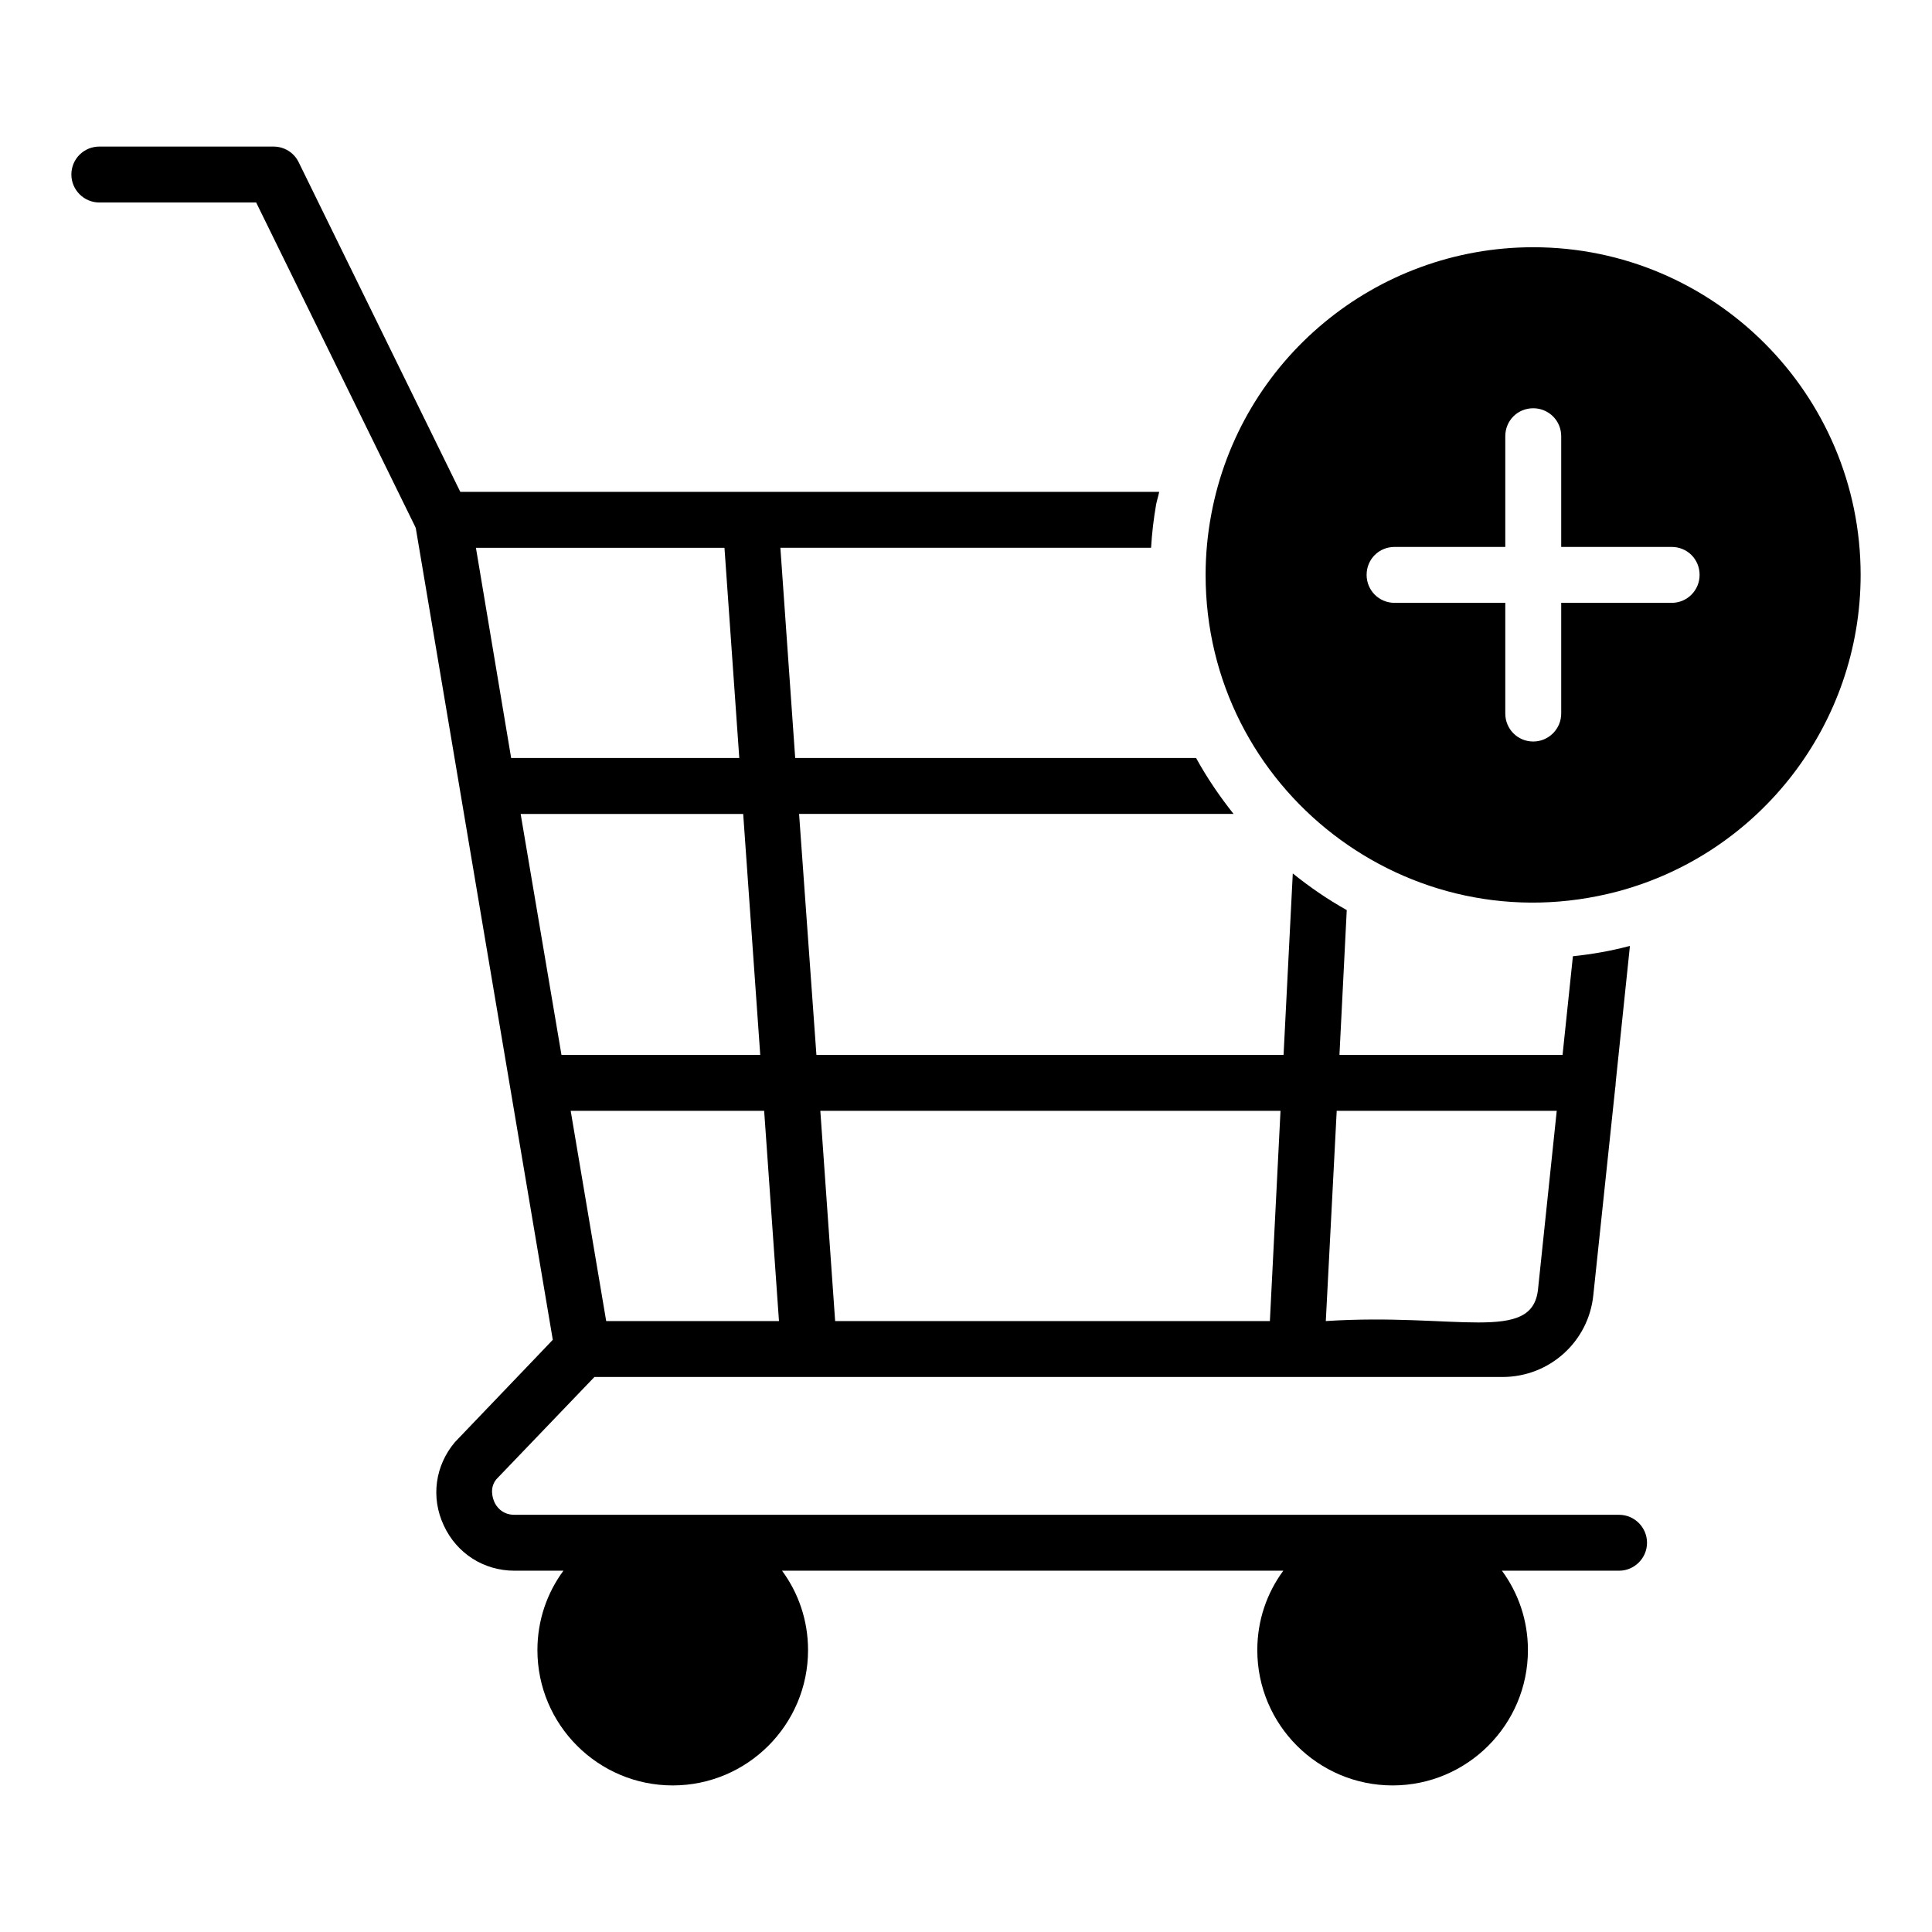
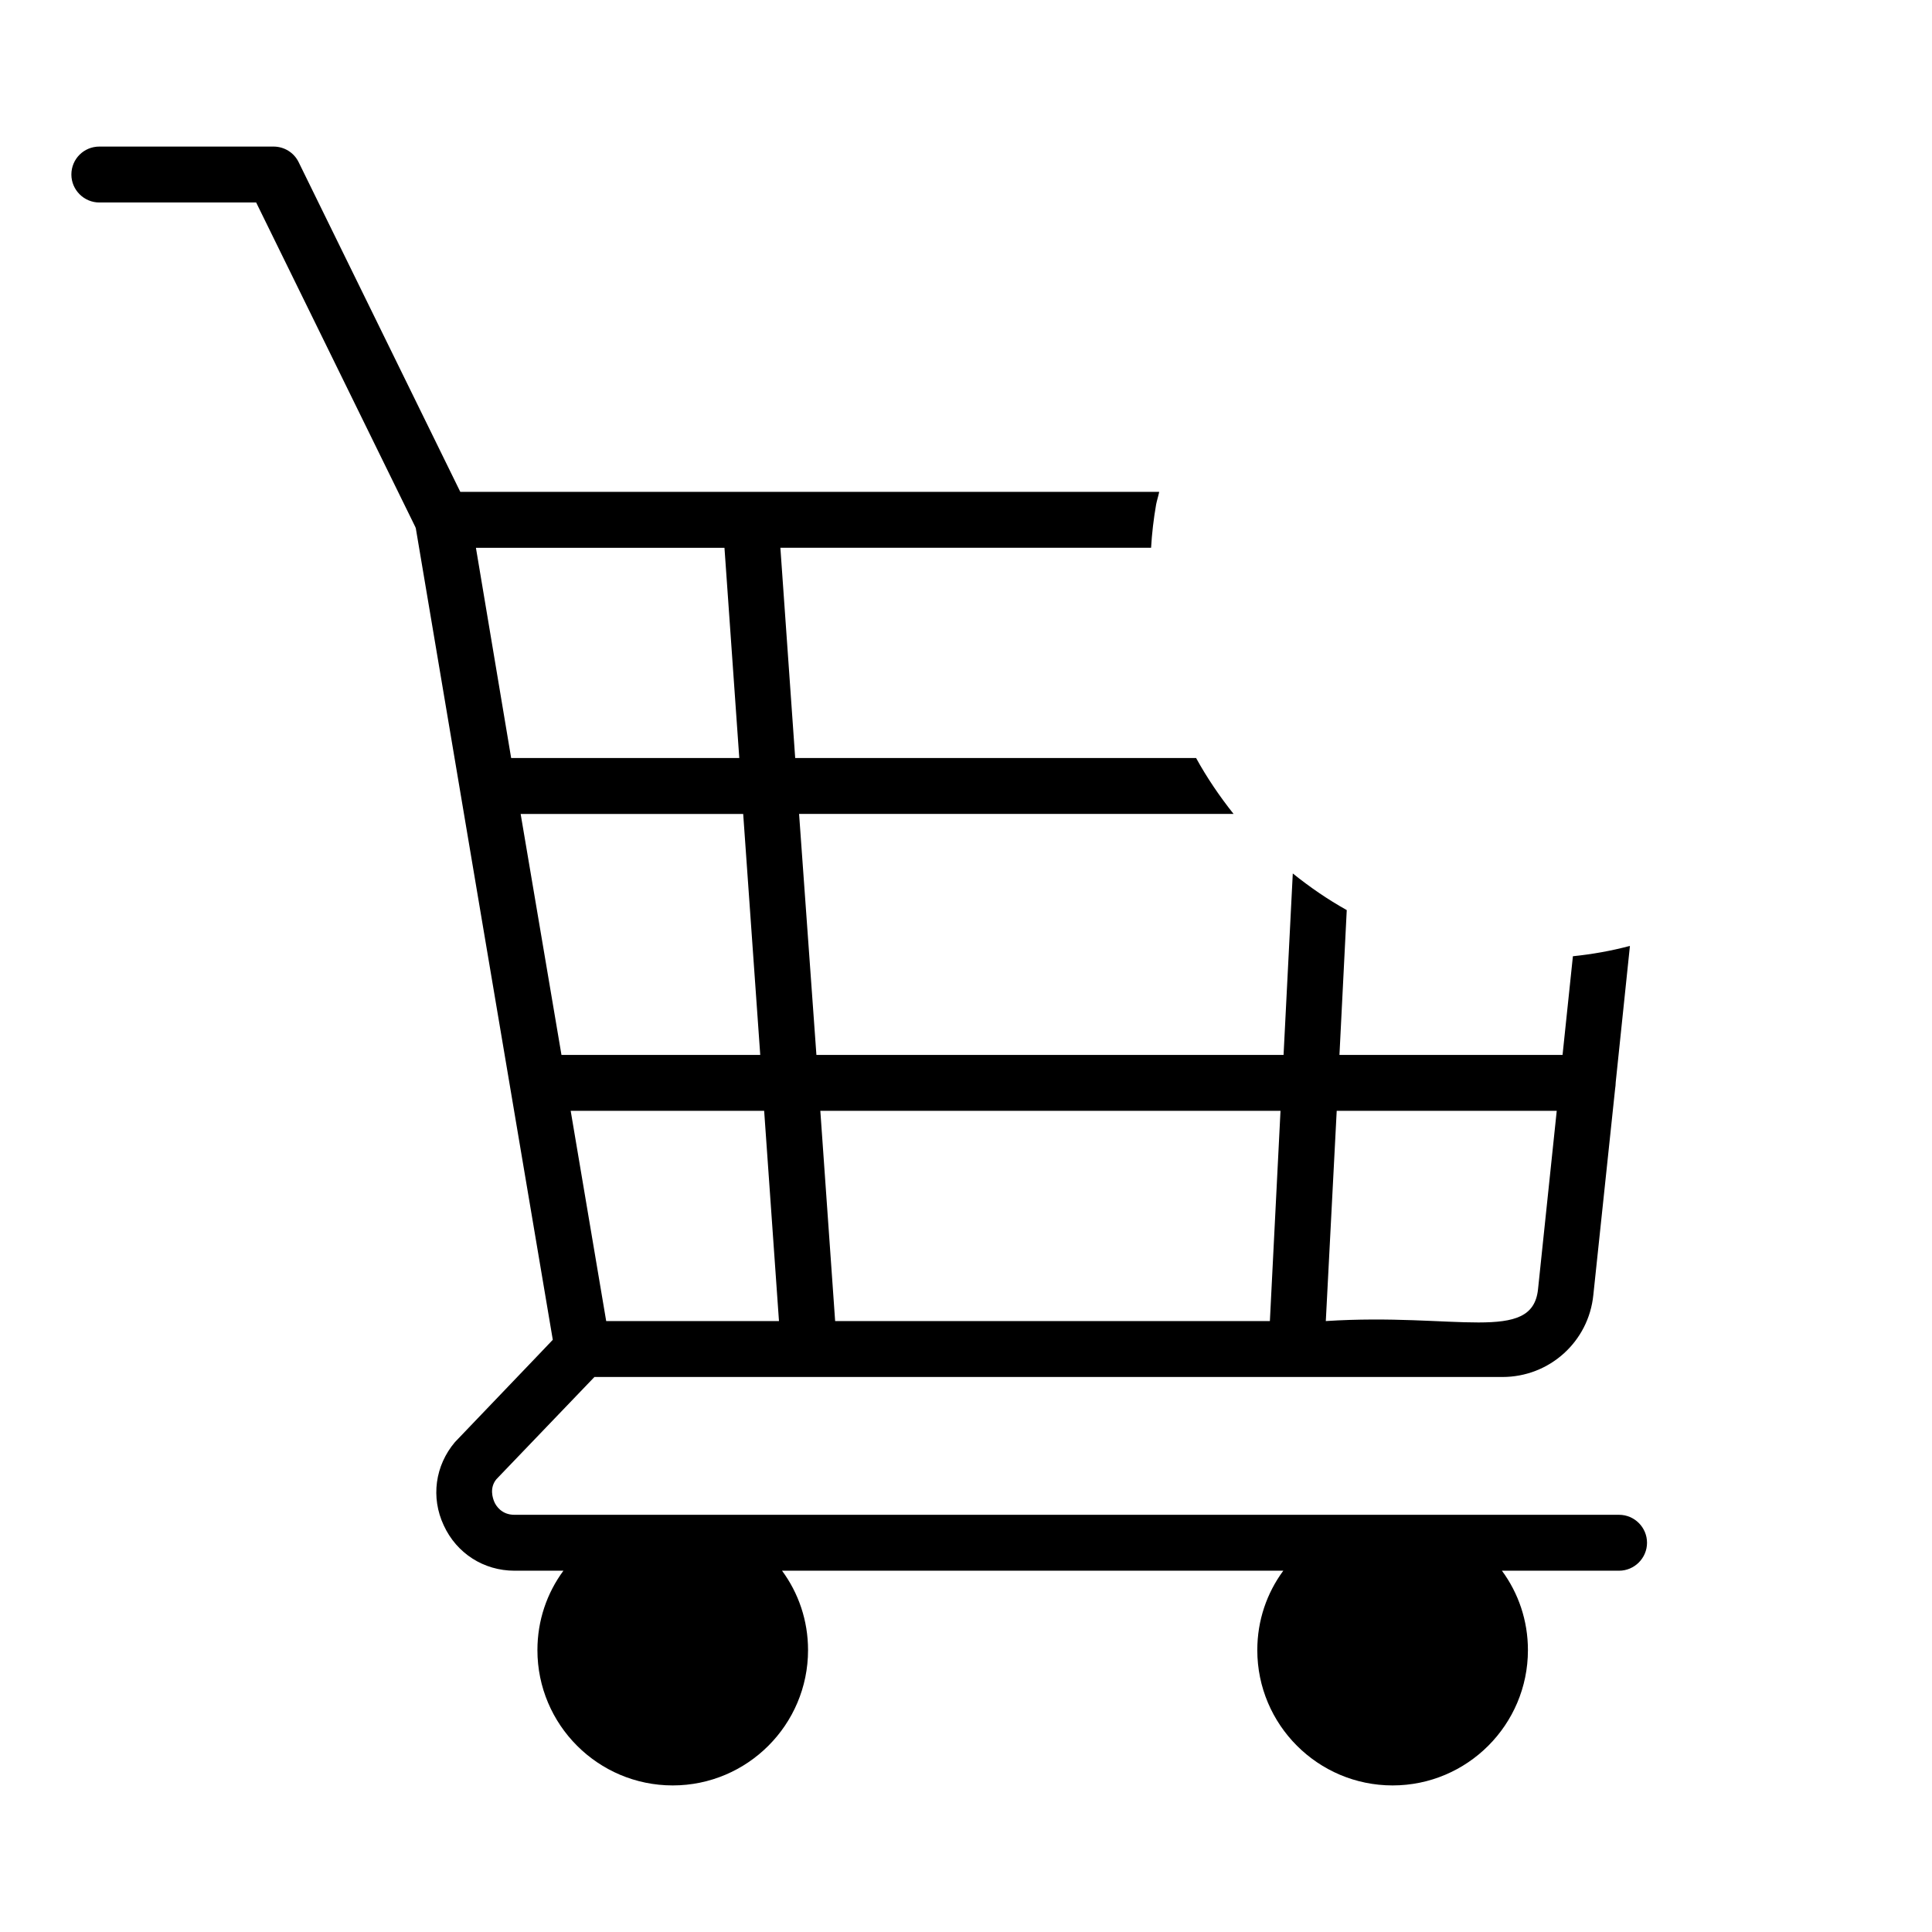
<svg xmlns="http://www.w3.org/2000/svg" fill="#000000" width="800px" height="800px" version="1.1" viewBox="144 144 512 512">
  <g>
-     <path d="m550.33 209.52c-41.785 0-77.719 29.785-85.352 70.902-0.965 5.188-1.48 10.52-1.48 15.93 0 56.754 53.715 98.613 109.28 83.871 37.859-10.152 64.309-44.605 64.309-83.871 0-47.863-38.898-86.832-86.758-86.832zm36.672 94.242h-29.266v29.34c0 4.074-3.336 7.41-7.41 7.41-4.148 0-7.41-3.336-7.41-7.41v-29.34h-29.34c-4.148 0-7.41-3.336-7.41-7.41 0-4.148 3.262-7.41 7.41-7.41h29.34v-29.34c0-4.148 3.262-7.41 7.41-7.41 4.074 0 7.41 3.262 7.41 7.41v29.34h29.266c4.148 0 7.41 3.262 7.41 7.41 0 4.074-3.262 7.41-7.41 7.41z" />
    <path d="m573.07 545.44h-292.73c-3.406 0-4.891-2.371-5.336-3.406-0.445-1.039-1.332-3.703 0.52-6l26.004-27.117h240.64c12.445 0 22.82-9.336 24.078-21.707l5.777-54.68c0.074-0.52 0.148-1.039 0.148-1.555v-0.074l3.777-36.23c-4.965 1.332-10.078 2.223-15.113 2.742l-2.742 26.152h-59.125l1.934-38.383c-5.039-2.816-9.777-6.074-14.301-9.707l-2.445 48.086h-123.8l-4.594-63.867h115.14c-3.703-4.668-7.039-9.559-9.93-14.816h-106.24l-3.926-55.715h98.242c0.223-3.852 0.668-7.633 1.336-11.484 0.223-1.113 0.594-2.223 0.816-3.336h-185.22l-42.828-87.348c-1.262-2.594-3.856-4.152-6.672-4.152h-46.156c-4.074 0-7.41 3.262-7.41 7.41 0 4.074 3.336 7.41 7.41 7.41h41.562l42.156 85.945 0.148 0.371c2.742 16.449 32.453 192.34 36.305 215.08l-4.445 4.664-21.484 22.449c-5.262 6.223-6.445 14.668-2.965 22.078 3.406 7.41 10.594 12.004 18.746 12.004h12.965c-4.371 5.926-6.891 13.188-6.891 21.043 0 19.781 16.078 35.859 35.859 35.859s35.859-16.078 35.859-35.859c0-7.852-2.519-15.113-6.891-21.043h132.84c-4.371 5.926-6.891 13.188-6.891 21.043 0 19.781 16.078 35.859 35.859 35.859s35.859-16.078 35.859-35.859c0-7.852-2.519-15.113-6.891-21.043h31.043c4.074 0 7.41-3.336 7.41-7.41s-3.332-7.406-7.41-7.406zm-74.828-107.06h58.309l-4.965 47.344c-1.555 14.375-21.707 6.148-56.234 8.371zm-14.895 0-2.816 55.715-115.21 0.004-3.926-55.715zm-132.91 55.719h-45.789l-9.41-55.715h51.27zm-80.312-204.93h65.867l3.926 55.715h-60.457zm11.852 70.535h58.977l4.519 63.867h-52.676z" />
  </g>
</svg>